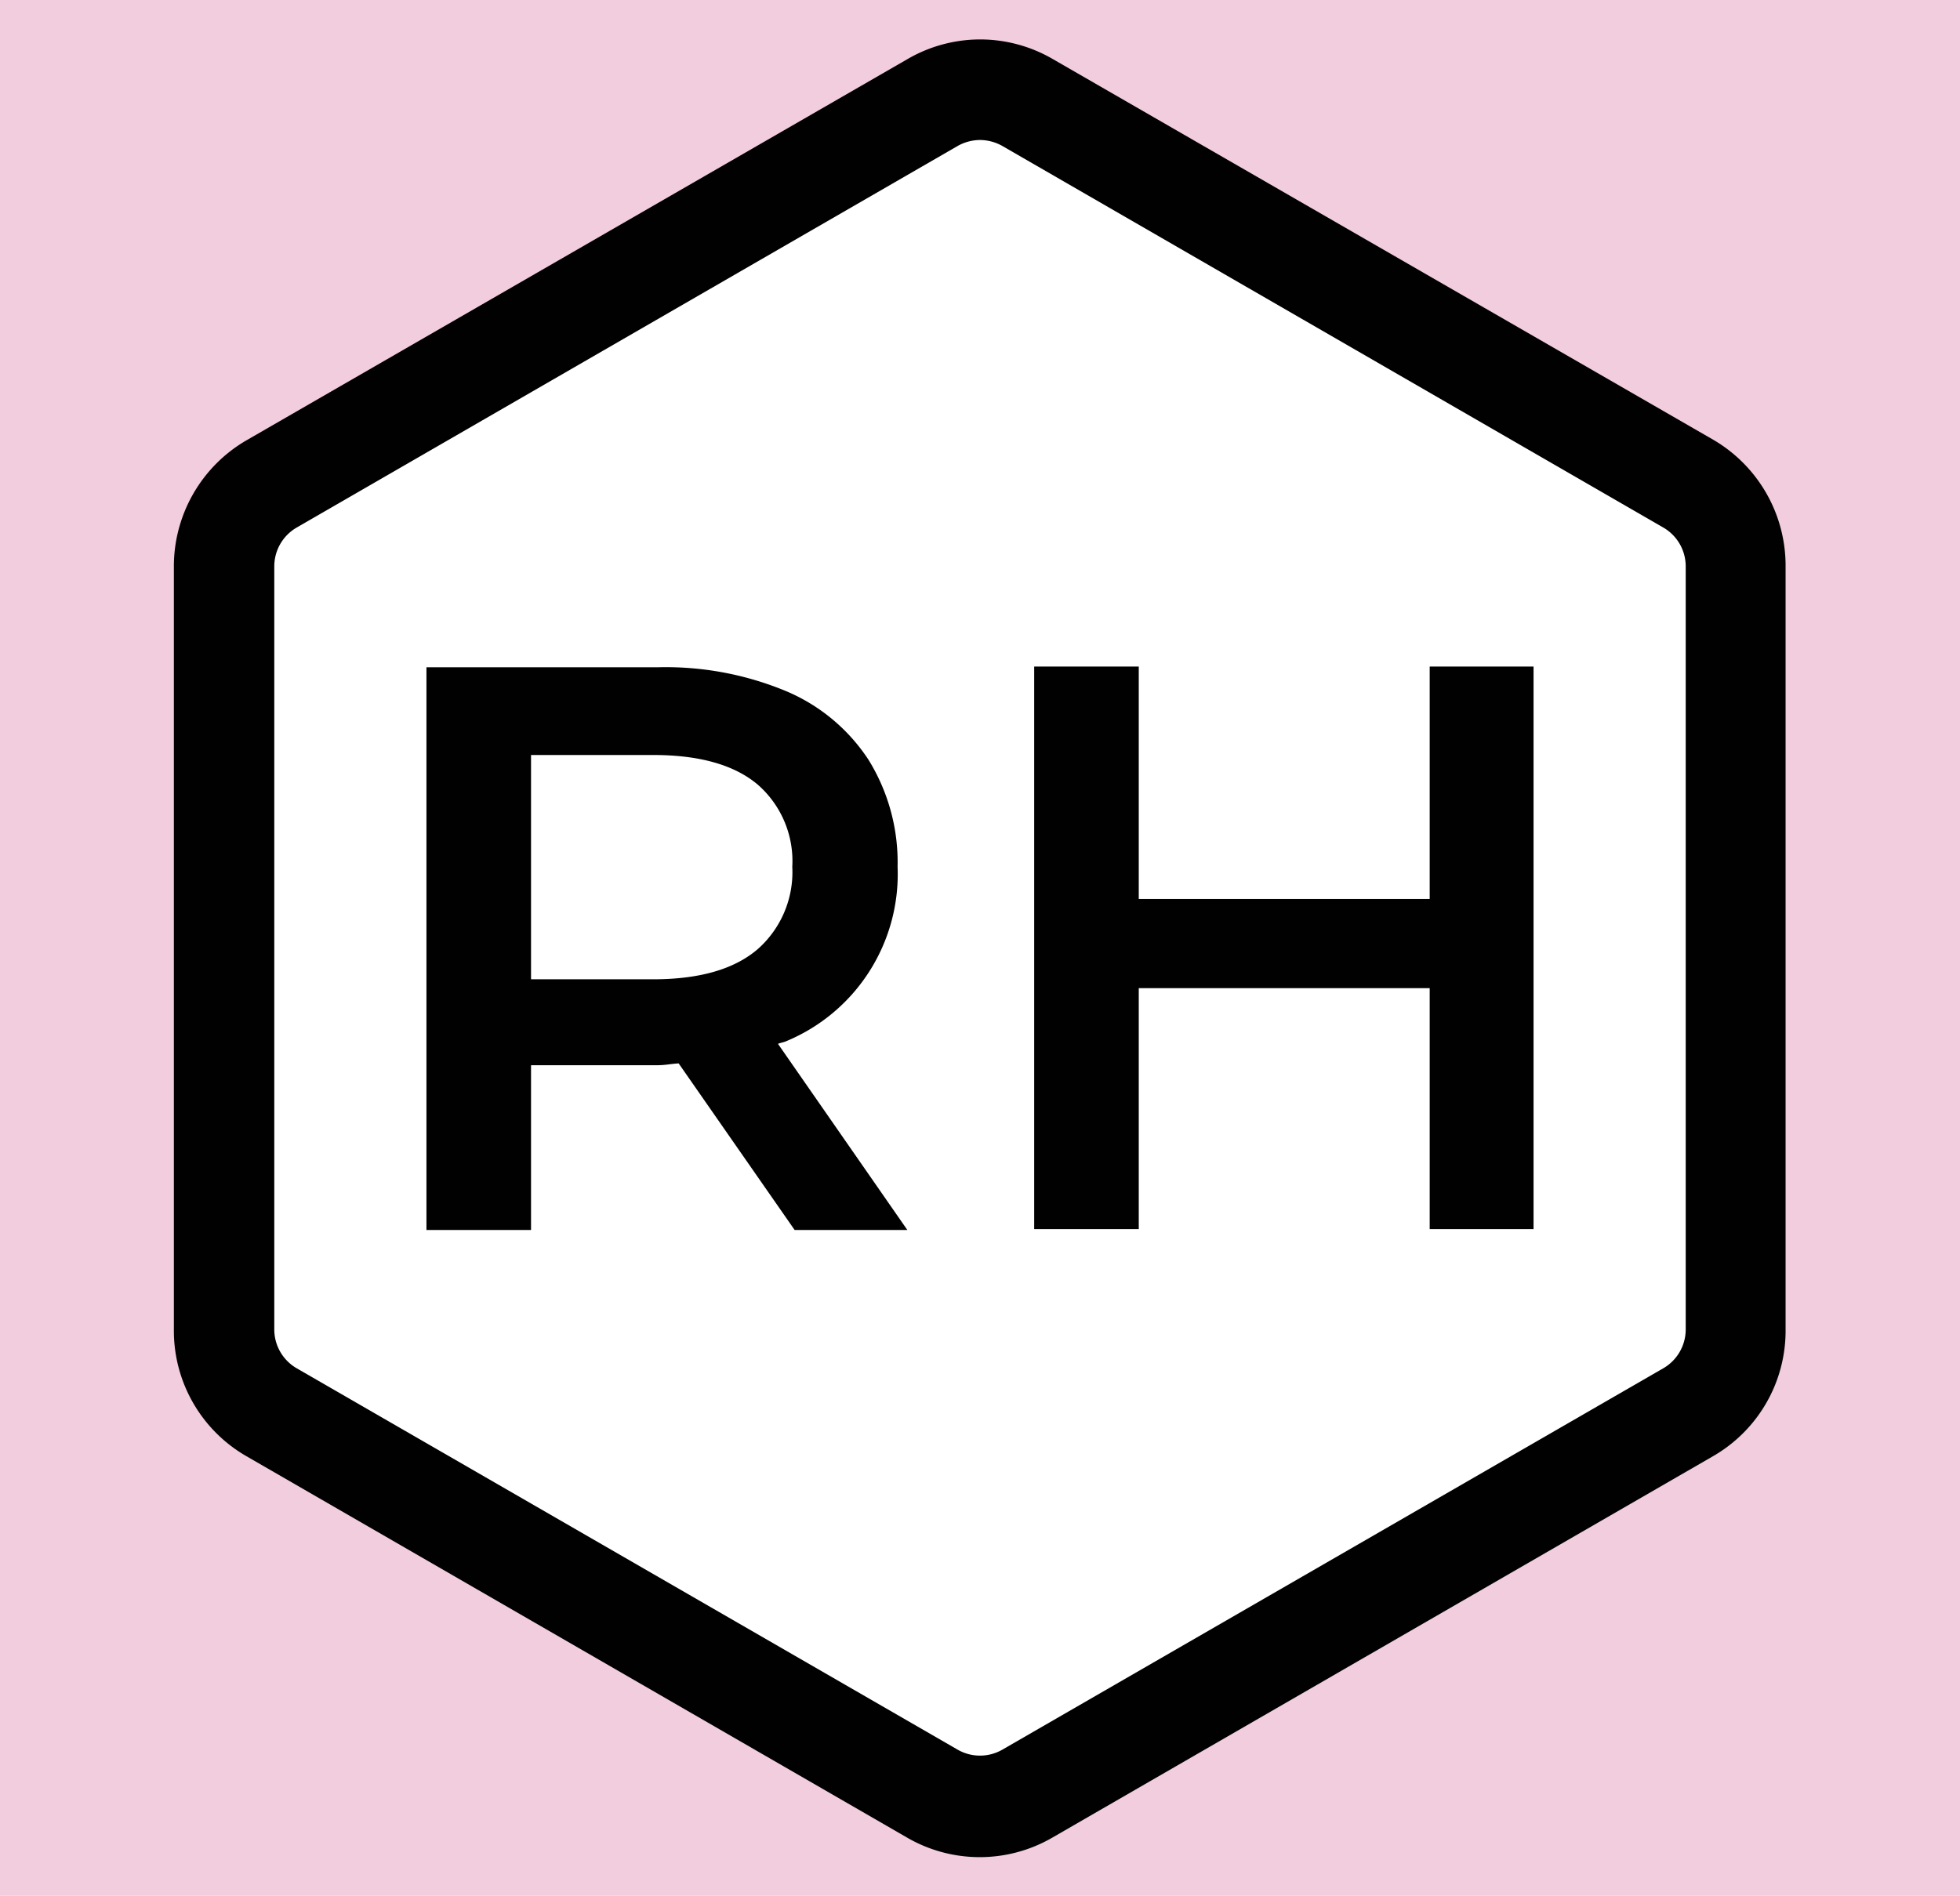
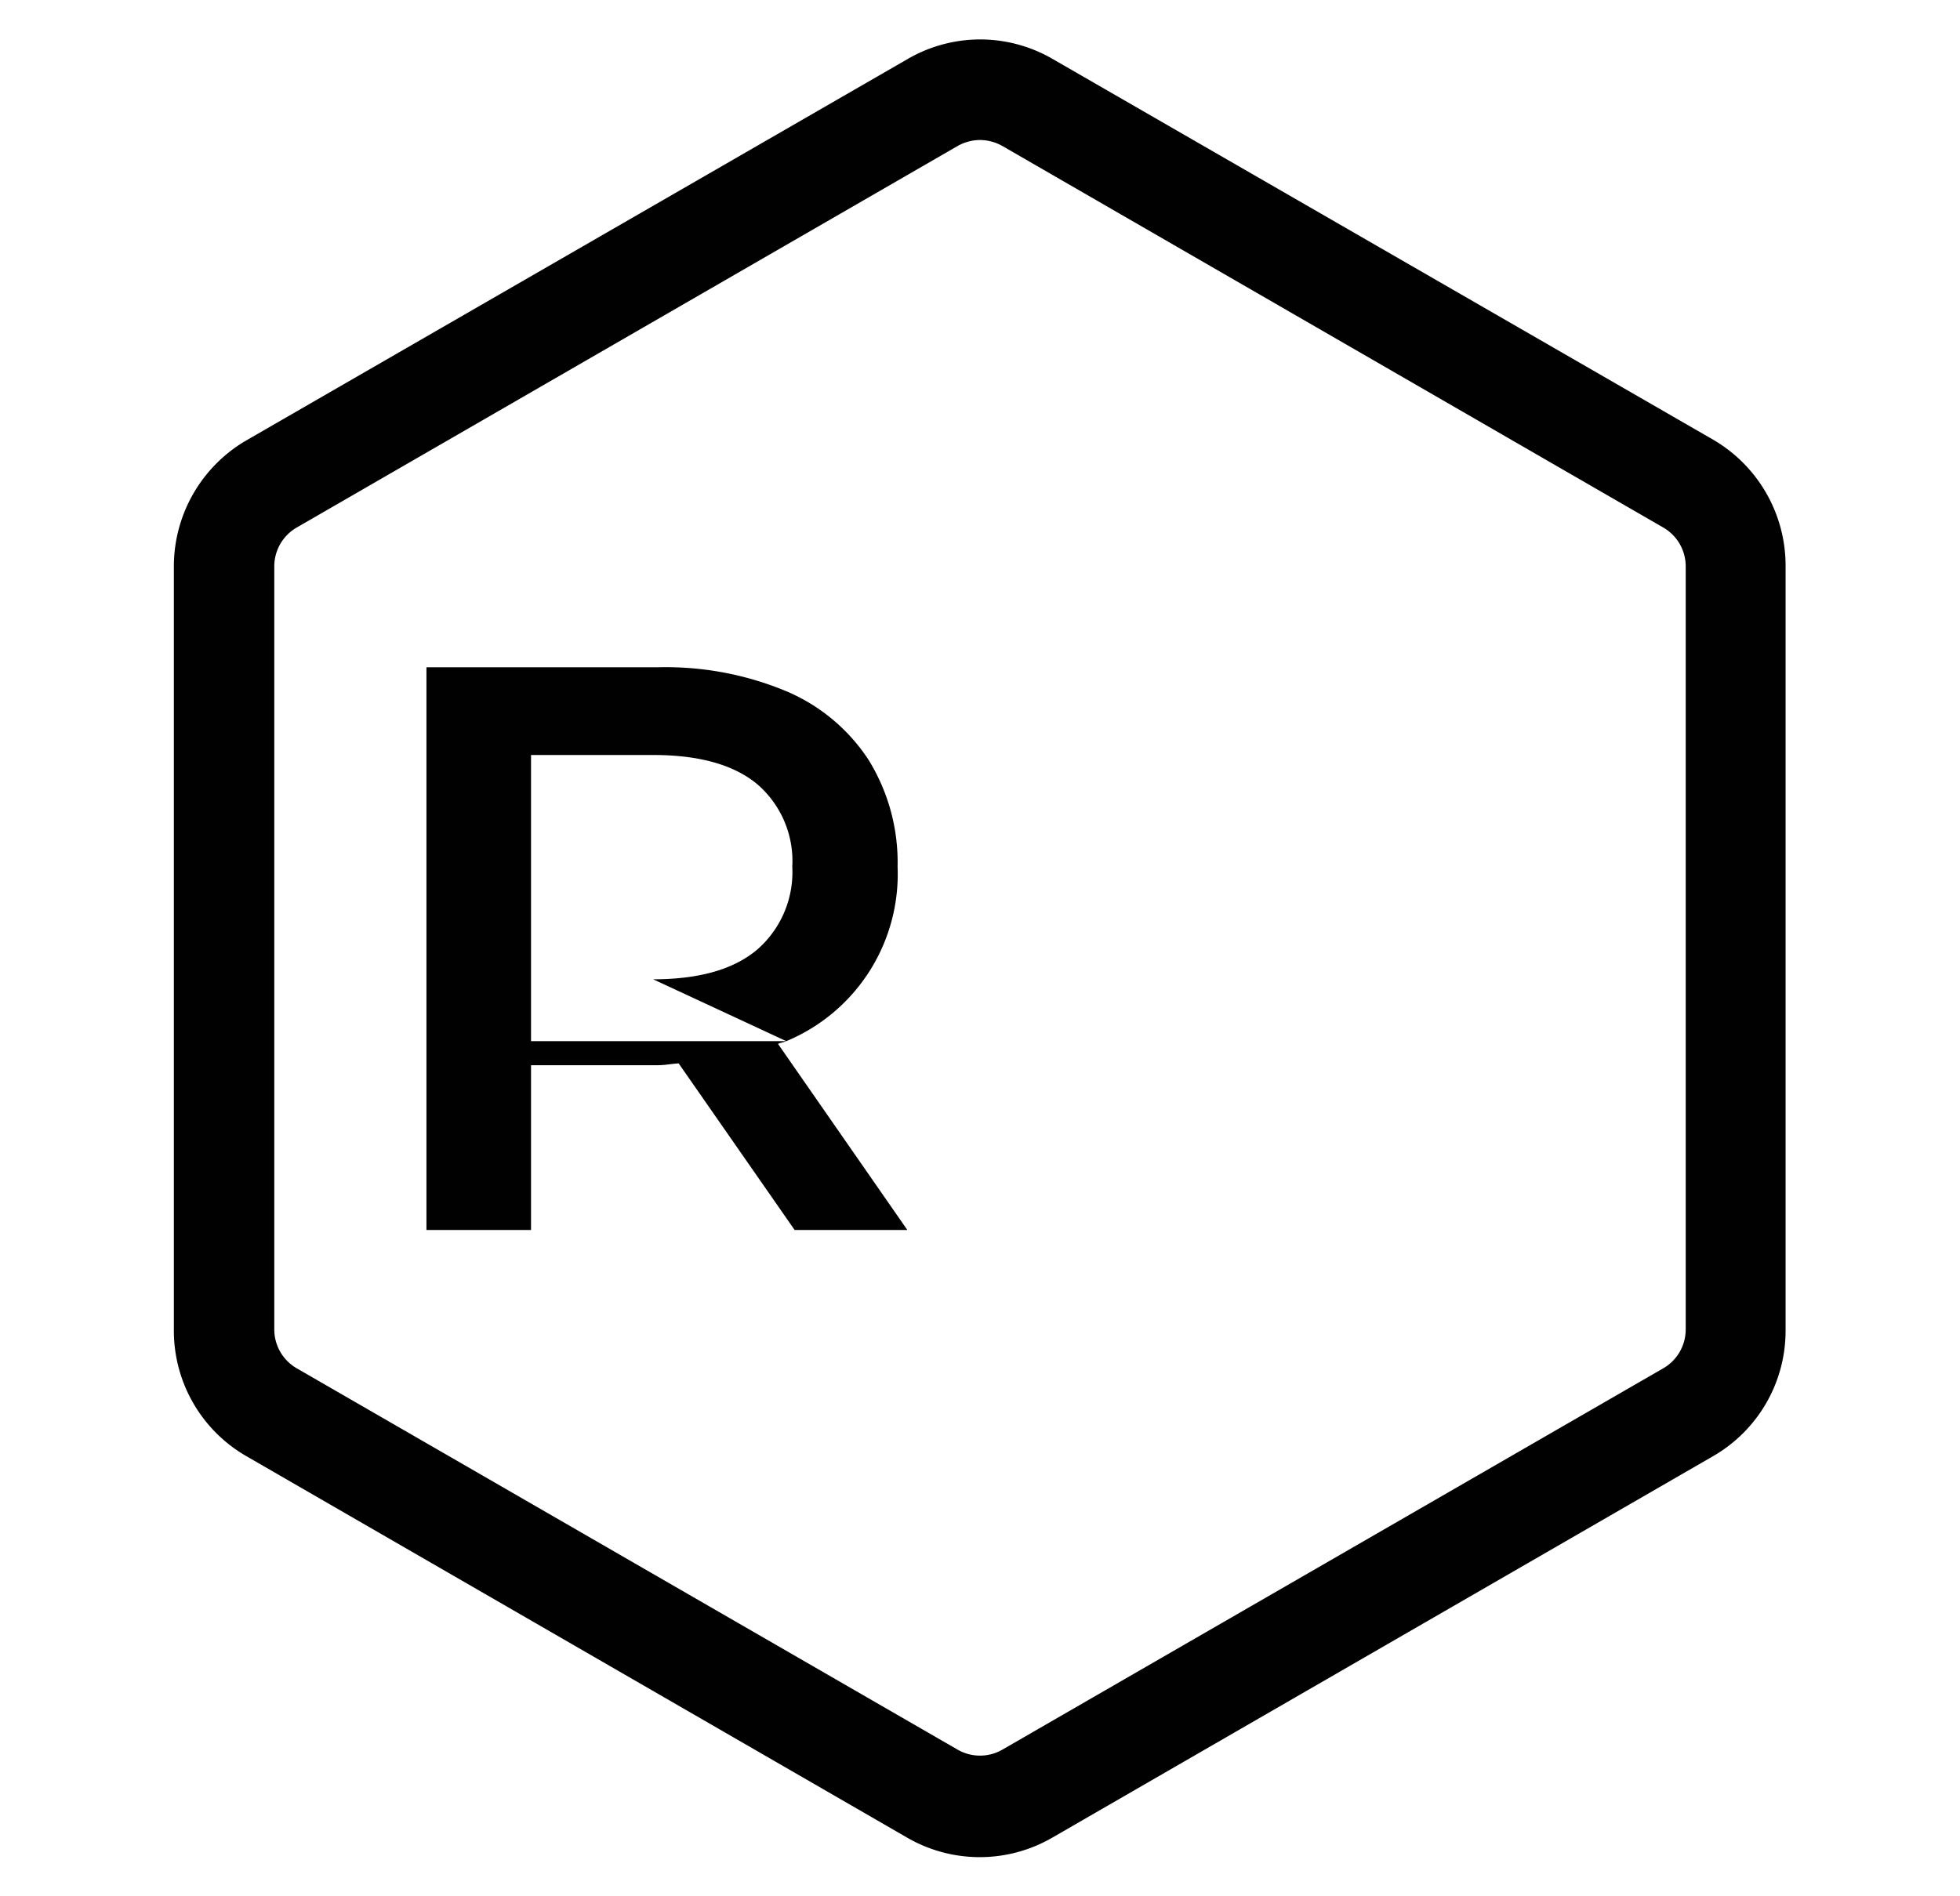
<svg xmlns="http://www.w3.org/2000/svg" viewBox="0 0 108.33 104.81">
  <defs>
    <style>.cls-1{fill:#f2cdde;}.cls-2{fill:#fff;}.cls-3{fill:#010101;}</style>
  </defs>
  <g data-name="Layer 2" id="Layer_2">
    <g data-name="Layer 1" id="Layer_1-2">
-       <rect height="104.81" width="108.33" class="cls-1" />
      <path d="M54.17,99.85a5.26,5.26,0,0,1-2.63-.71L15,78.05a5.27,5.27,0,0,1-2.62-4.55V31.31A5.27,5.27,0,0,1,15,26.76L51.54,5.67a5.21,5.21,0,0,1,5.25,0L93.33,26.76A5.27,5.27,0,0,1,96,31.31V73.5a5.27,5.27,0,0,1-2.62,4.55L56.79,99.14A5.26,5.26,0,0,1,54.17,99.85Z" class="cls-2" />
      <path d="M54.17,7.74a2.55,2.55,0,0,1,1.23.33l36.54,21.1a2.48,2.48,0,0,1,1.23,2.14V73.5a2.48,2.48,0,0,1-1.23,2.14L55.4,96.73a2.48,2.48,0,0,1-2.47,0L16.39,75.64a2.48,2.48,0,0,1-1.23-2.14V31.31a2.48,2.48,0,0,1,1.23-2.14L52.93,8.07a2.55,2.55,0,0,1,1.24-.33m0-5.56a8,8,0,0,0-4,1.08L13.61,24.35a8.06,8.06,0,0,0-4,7V73.5a8,8,0,0,0,4,7l36.54,21.1a8,8,0,0,0,8,0l36.54-21.1a8,8,0,0,0,4-7V31.31a8.06,8.06,0,0,0-4-7L58.18,3.26a8,8,0,0,0-4-1.08Z" class="cls-3" />
-       <path d="M43.46,57.56a10,10,0,0,0,6.15-9.64A10.77,10.77,0,0,0,48,42a10.16,10.16,0,0,0-4.55-3.79,17.32,17.32,0,0,0-7.09-1.32H23.57V68h5.78V58.89h7c.42,0,.77-.08,1.16-.1L43.92,68h6.23L43,57.71C43.12,57.65,43.31,57.63,43.46,57.56ZM36.1,54.14H29.35V41.74H36.1q3.82,0,5.76,1.62a5.61,5.61,0,0,1,1.93,4.56,5.68,5.68,0,0,1-1.93,4.57Q39.92,54.14,36.1,54.14Z" class="cls-3" />
-       <polygon points="79.02 49.7 62.94 49.7 62.94 36.85 57.16 36.85 57.16 67.95 62.94 67.95 62.94 54.63 79.02 54.63 79.02 67.95 84.76 67.95 84.76 36.85 79.02 36.85 79.02 49.7" class="cls-3" />
+       <path d="M43.46,57.56a10,10,0,0,0,6.15-9.64A10.77,10.77,0,0,0,48,42a10.16,10.16,0,0,0-4.55-3.79,17.32,17.32,0,0,0-7.09-1.32H23.57V68h5.78V58.89h7c.42,0,.77-.08,1.16-.1L43.92,68h6.23L43,57.71C43.12,57.65,43.31,57.63,43.46,57.56ZH29.35V41.74H36.1q3.82,0,5.76,1.62a5.61,5.61,0,0,1,1.93,4.56,5.68,5.68,0,0,1-1.93,4.57Q39.92,54.14,36.1,54.14Z" class="cls-3" />
    </g>
  </g>
</svg>